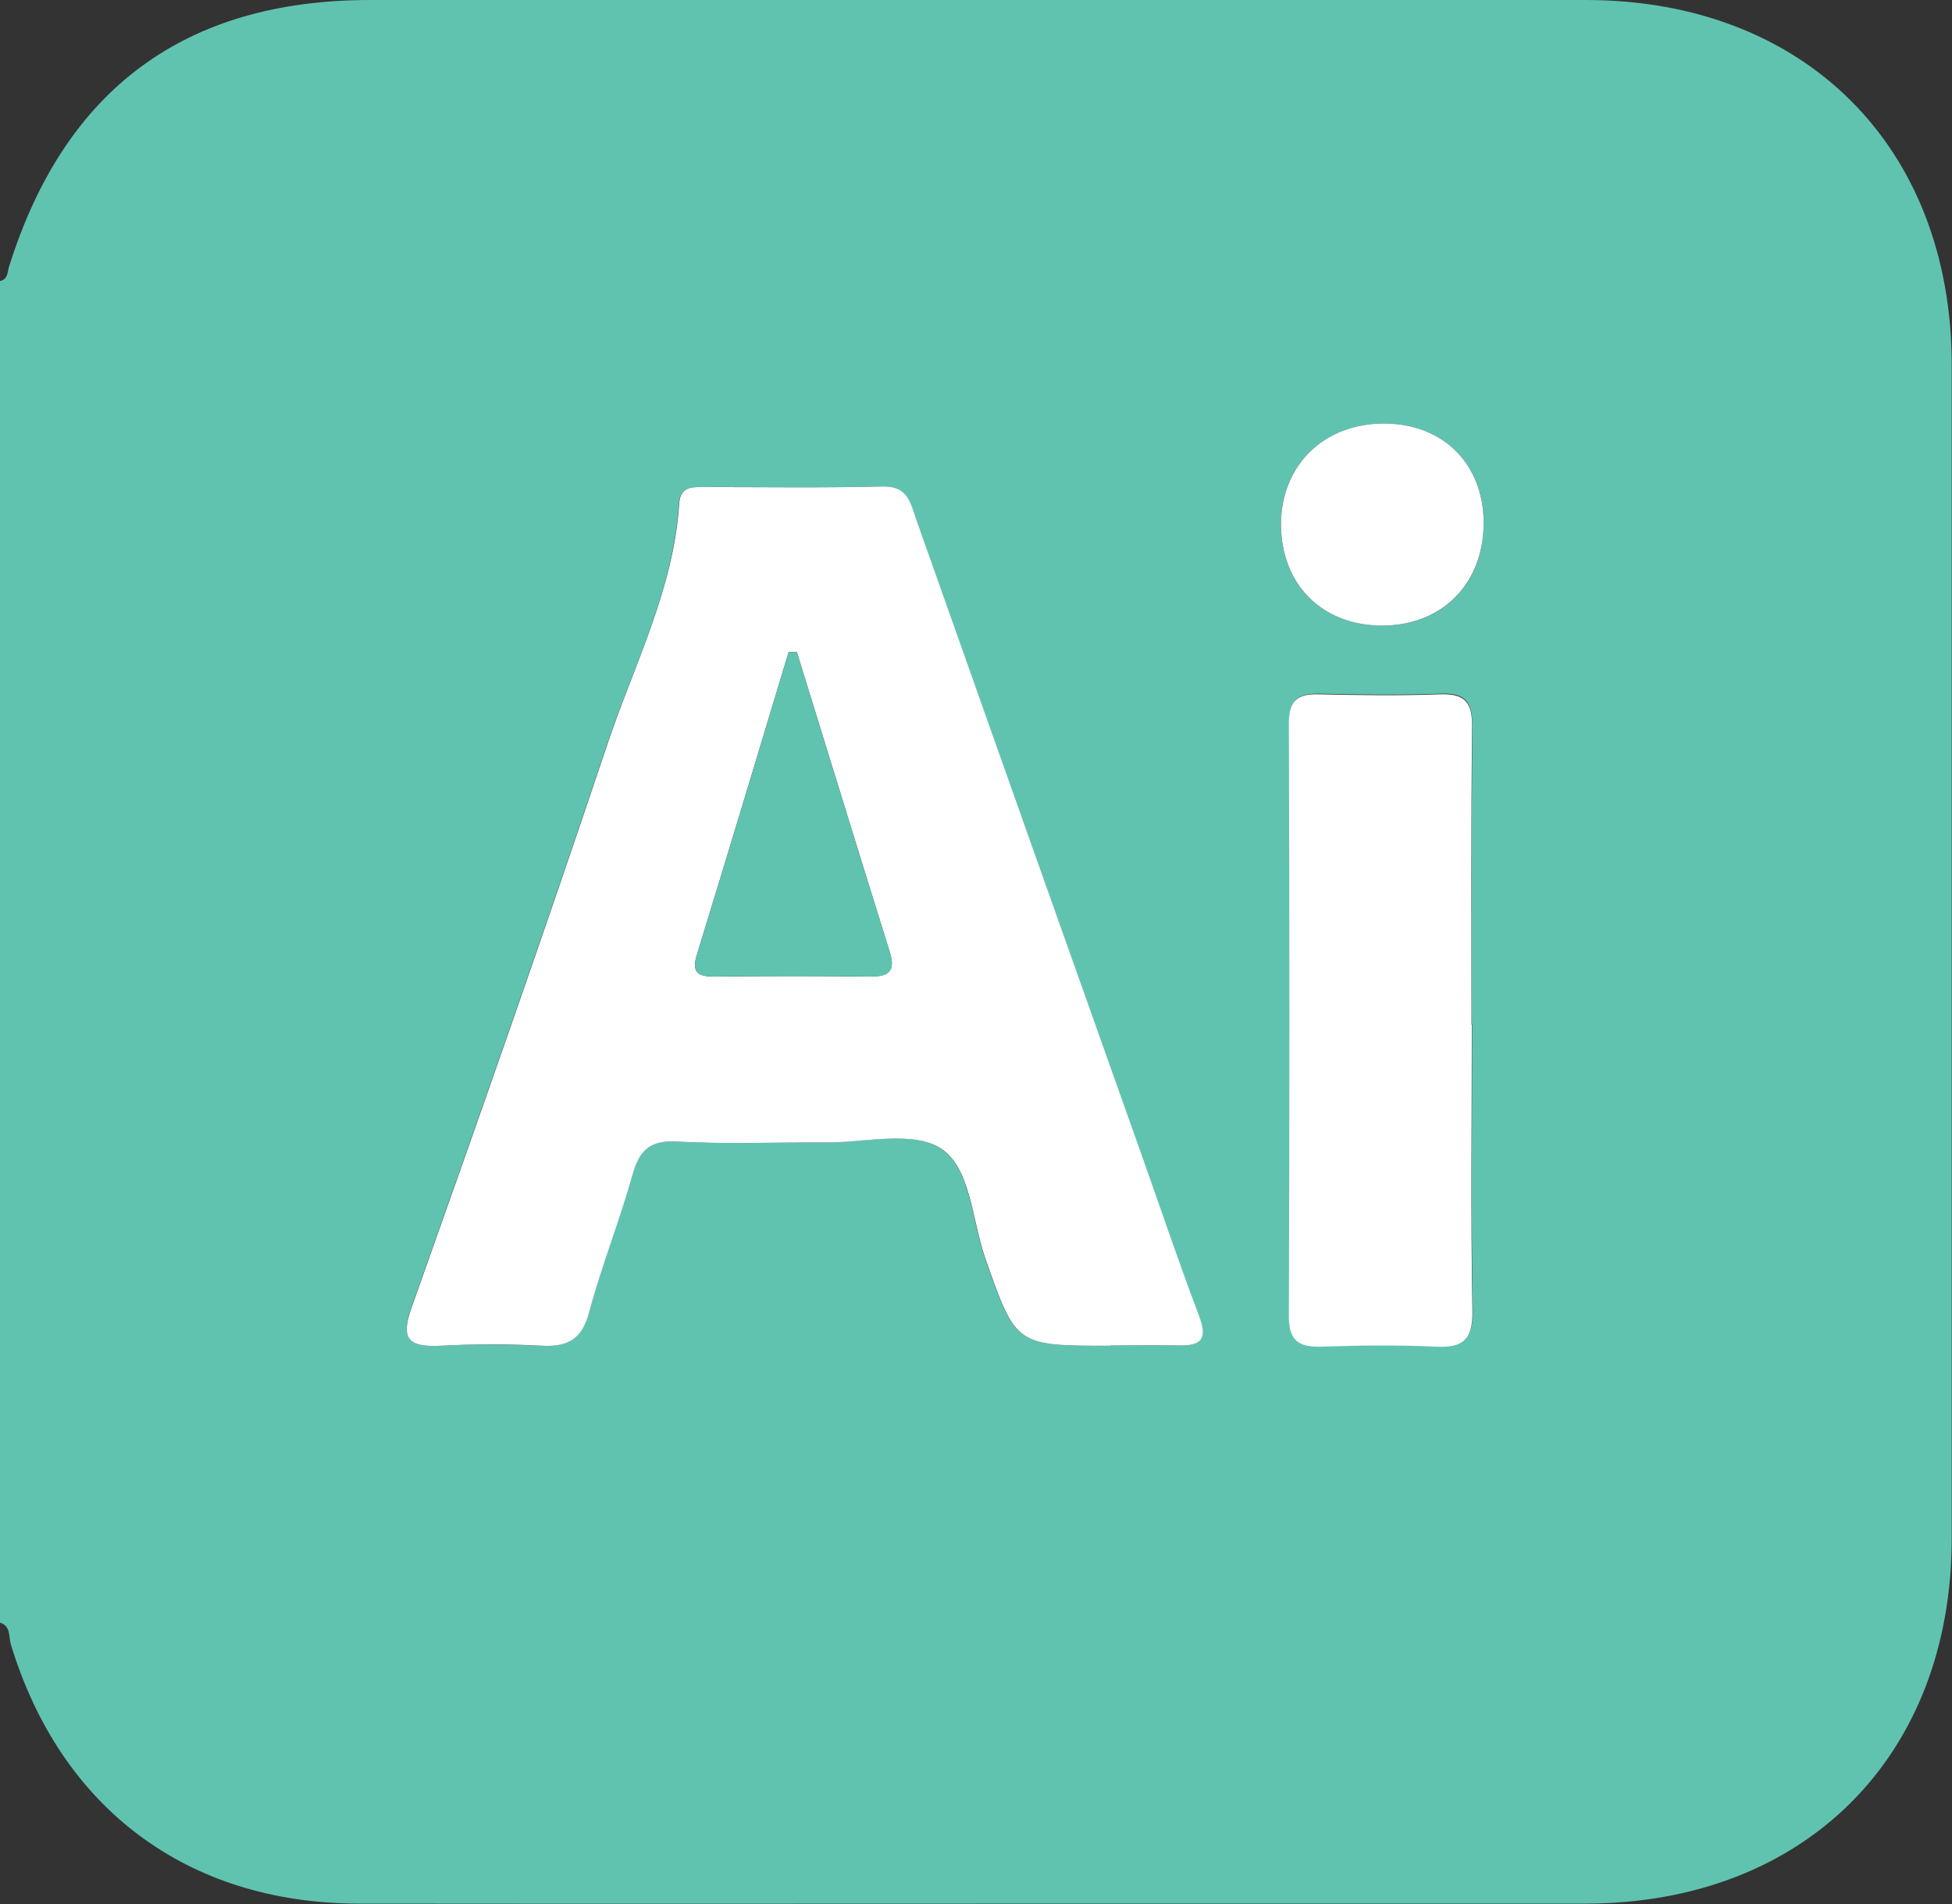
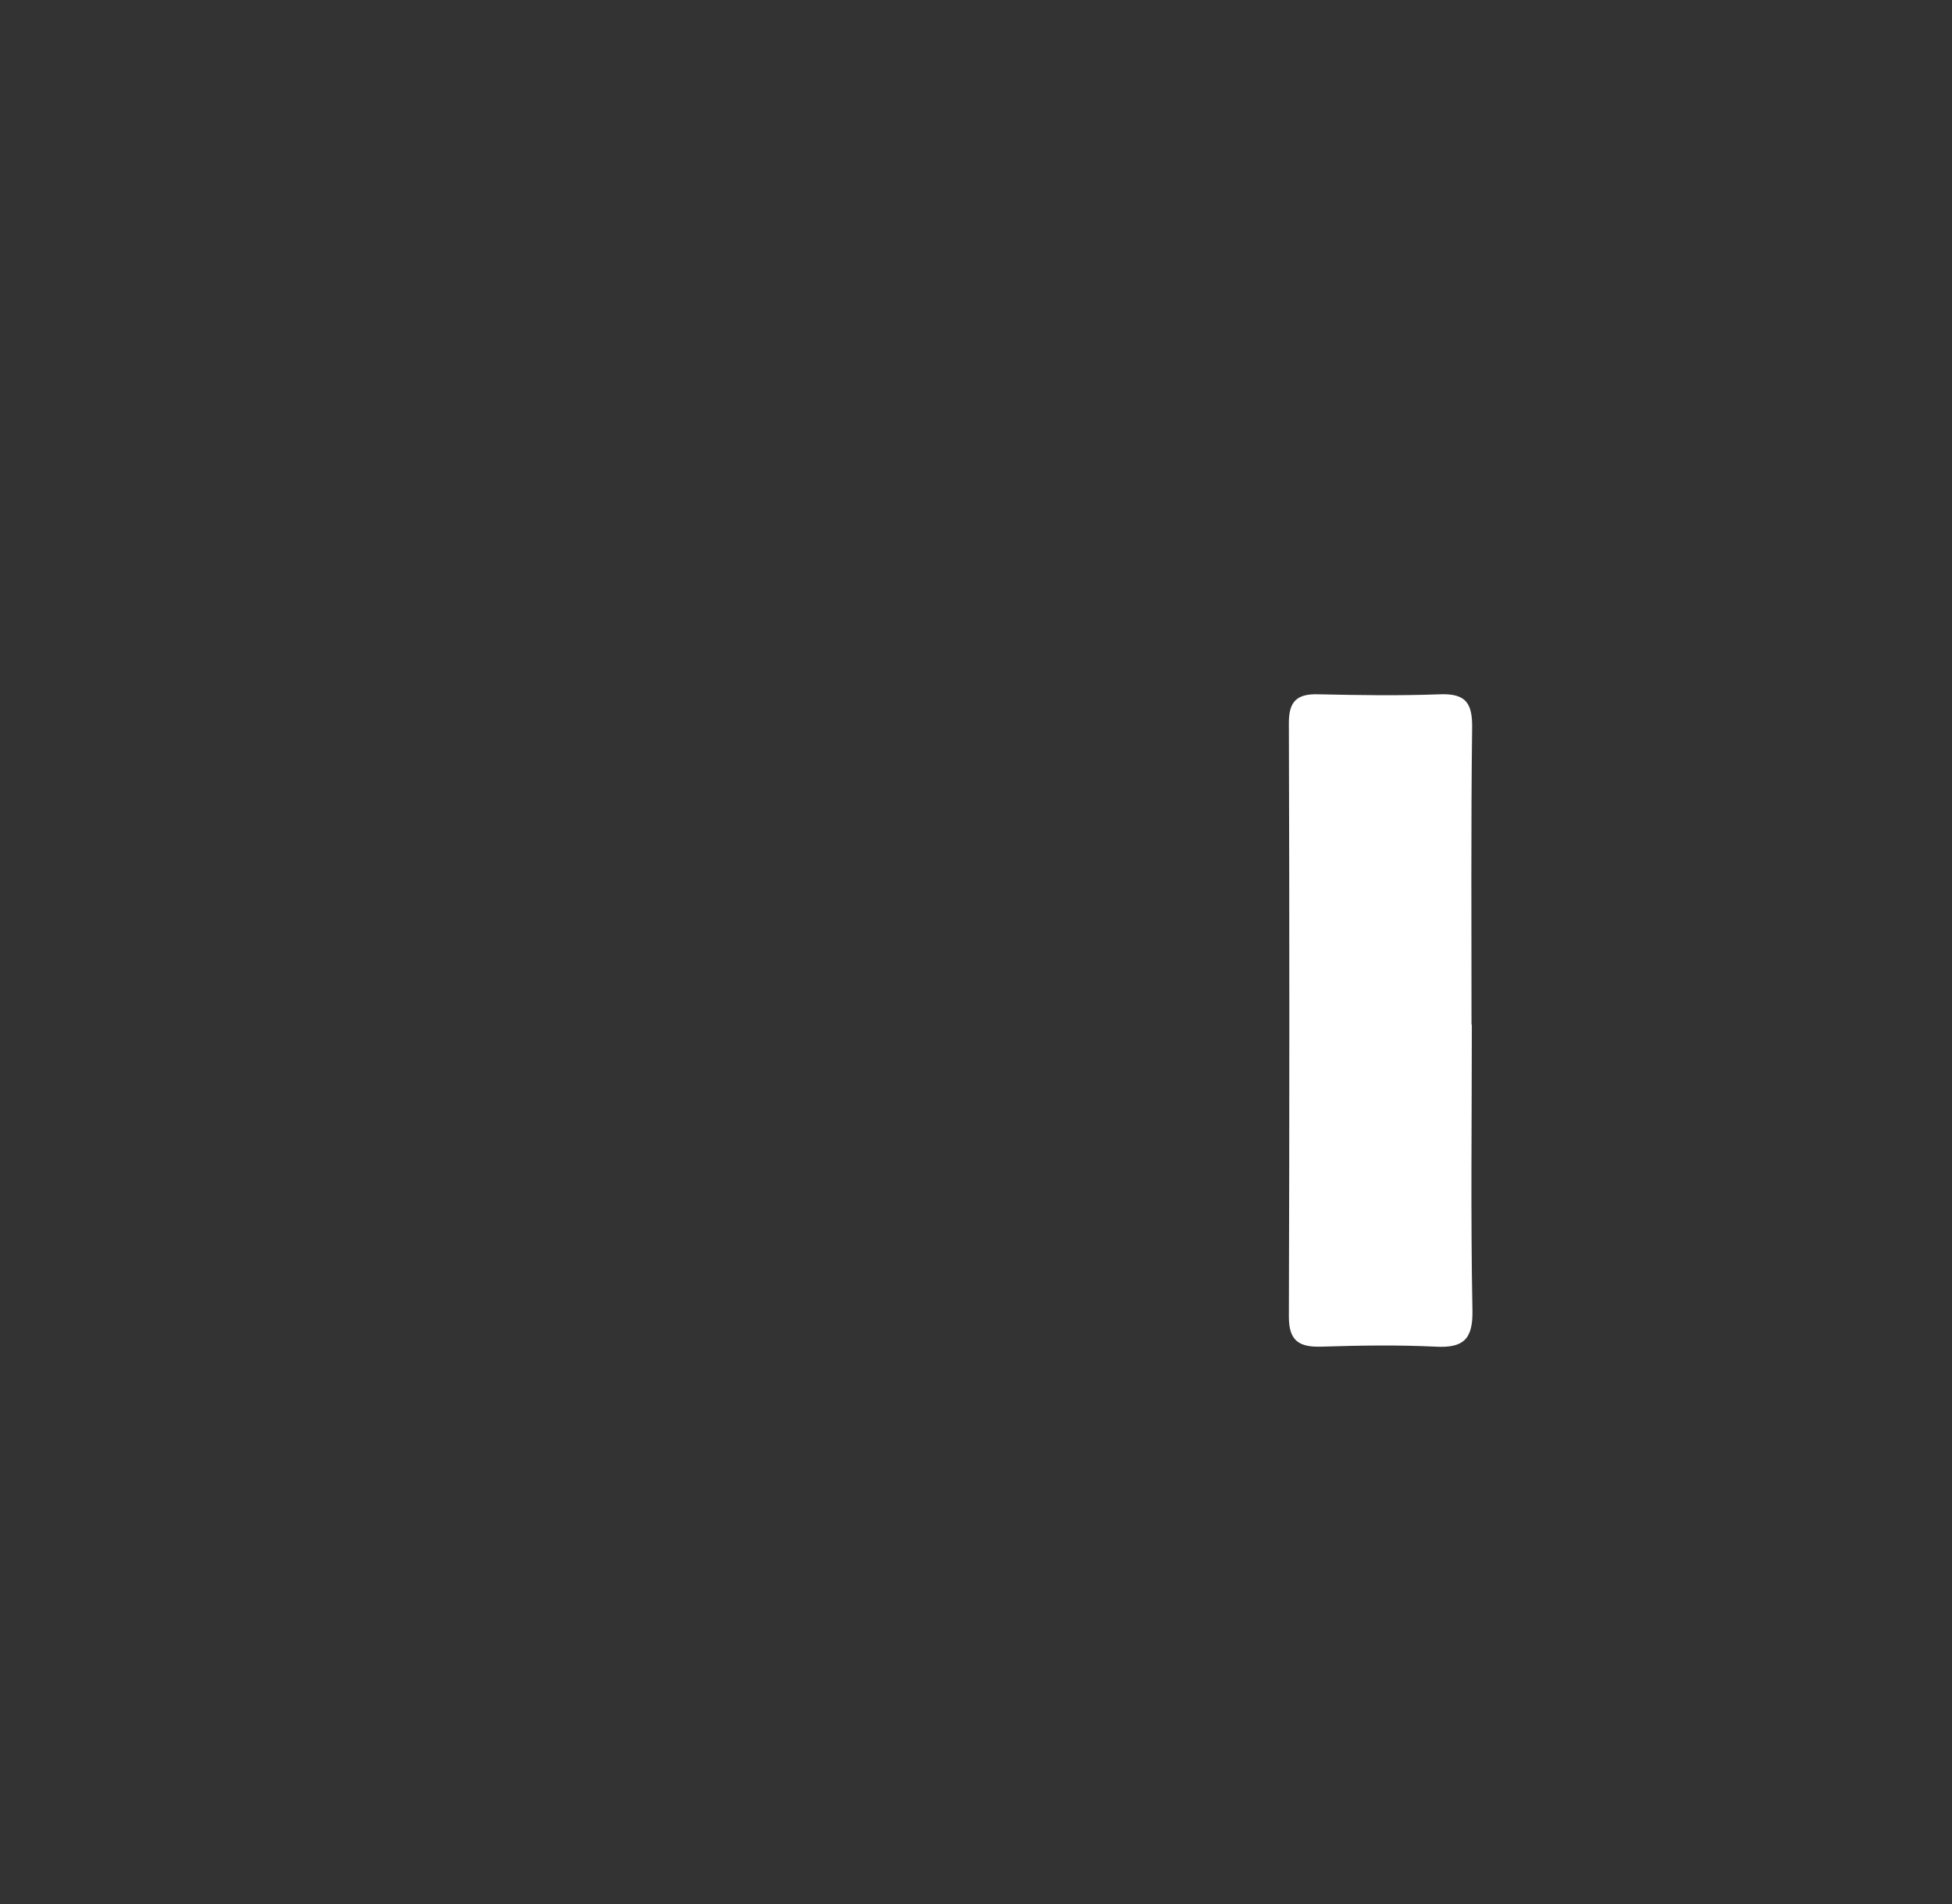
<svg xmlns="http://www.w3.org/2000/svg" id="Calque_2" data-name="Calque 2" viewBox="0 0 64.23 62.67">
  <rect x="0" y="0" width="64.23" height="62.67" fill="#333333" stroke="none" />
  <defs>
    <style>      .cls-1 {        fill: #60c3b0;      }      .cls-1, .cls-2 {        stroke-width: 0px;      }      .cls-2 {        fill: #fff;      }    </style>
  </defs>
  <g id="Calque_1-2" data-name="Calque 1">
    <g>
-       <path class="cls-1" d="m0,53.41V9.25c.27-.06.24-.3.3-.48C2.13,2.93,6.09,0,12.18,0c13.33,0,26.67,0,40,0,7.2,0,12.04,4.83,12.04,12.01,0,12.87,0,25.75,0,38.62,0,7.18-4.84,12.01-12.04,12.02-4.81,0-9.61,0-14.42,0-8.65,0-17.3.01-25.96,0-5.64-.01-9.8-3.14-11.44-8.52-.08-.25.01-.62-.37-.73Zm36.53-9.13c.75,0,1.51-.02,2.26,0,.79.02.92-.27.65-.99-.64-1.68-1.21-3.38-1.81-5.07-2.5-7.04-4.99-14.08-7.49-21.12-.19-.55-.27-1.11-1.1-1.09-1.96.05-3.93.01-5.89.02-.38,0-.77-.02-.81.53-.18,2.85-1.5,5.37-2.39,8.01-2.07,6.17-4.23,12.31-6.41,18.44-.37,1.06-.11,1.33.93,1.28,1.13-.06,2.26-.05,3.38,0,.84.04,1.29-.23,1.52-1.09.42-1.53,1-3.01,1.43-4.53.22-.8.55-1.15,1.45-1.1,1.63.09,3.26.02,4.89.03,1.29,0,2.87-.4,3.8.19,1,.63,1.03,2.36,1.47,3.62,1.01,2.88,1,2.88,4.11,2.88Zm11.9-10.57c0-3.26-.02-6.52.02-9.78,0-.8-.2-1.14-1.05-1.1-1.34.05-2.68.03-4.01,0-.68-.01-.97.21-.97.93.02,6.52.02,13.04,0,19.56,0,.81.36,1,1.07.98,1.25-.03,2.51-.06,3.76,0,.92.05,1.23-.25,1.21-1.2-.06-3.13-.02-6.27-.02-9.41Zm-2.98-13.12c2,.02,3.38-1.37,3.37-3.39,0-1.91-1.31-3.23-3.22-3.26-2.02-.03-3.46,1.36-3.45,3.32,0,1.97,1.33,3.31,3.3,3.33Z" />
-       <path class="cls-2" d="m36.53,44.29c-3.12,0-3.1,0-4.11-2.88-.44-1.25-.47-2.98-1.47-3.62-.94-.59-2.51-.18-3.8-.19-1.63-.01-3.26.06-4.89-.03-.9-.05-1.23.31-1.45,1.1-.43,1.53-1.02,3.01-1.43,4.53-.23.86-.68,1.13-1.52,1.09-1.13-.06-2.26-.06-3.38,0-1.05.05-1.31-.22-.93-1.28,2.18-6.13,4.34-12.27,6.41-18.44.88-2.64,2.21-5.16,2.39-8.01.04-.55.42-.53.81-.53,1.96,0,3.93.03,5.89-.02.83-.02.91.55,1.1,1.09,2.49,7.04,4.99,14.08,7.49,21.12.6,1.69,1.17,3.39,1.81,5.07.27.72.14,1.01-.65.99-.75-.02-1.5,0-2.26,0Zm-10.31-22.83c-.09,0-.18,0-.27,0-1,3.31-1.99,6.62-3.01,9.93-.18.57-.03.75.55.75,1.71-.02,3.43-.02,5.14,0,.61,0,.84-.17.65-.8-1.03-3.29-2.04-6.59-3.06-9.88Z" />
      <path class="cls-2" d="m48.43,33.71c0,3.14-.04,6.27.02,9.41.02.95-.29,1.25-1.21,1.2-1.25-.06-2.51-.04-3.76,0-.71.02-1.07-.17-1.07-.98.02-6.52.02-13.04,0-19.56,0-.72.29-.95.97-.93,1.34.03,2.68.05,4.01,0,.85-.03,1.06.3,1.05,1.1-.04,3.26-.02,6.52-.02,9.78Z" />
-       <path class="cls-2" d="m45.45,20.59c-1.96-.02-3.29-1.35-3.3-3.33,0-1.96,1.43-3.35,3.45-3.32,1.91.03,3.21,1.34,3.22,3.26,0,2.02-1.37,3.4-3.37,3.39Z" />
-       <path class="cls-1" d="m26.22,21.46c1.02,3.3,2.03,6.59,3.06,9.88.2.63-.03.81-.65.8-1.71-.02-3.43-.02-5.14,0-.58,0-.73-.18-.55-.75,1.02-3.3,2.01-6.62,3.01-9.93.09,0,.18,0,.27,0Z" />
    </g>
  </g>
</svg>